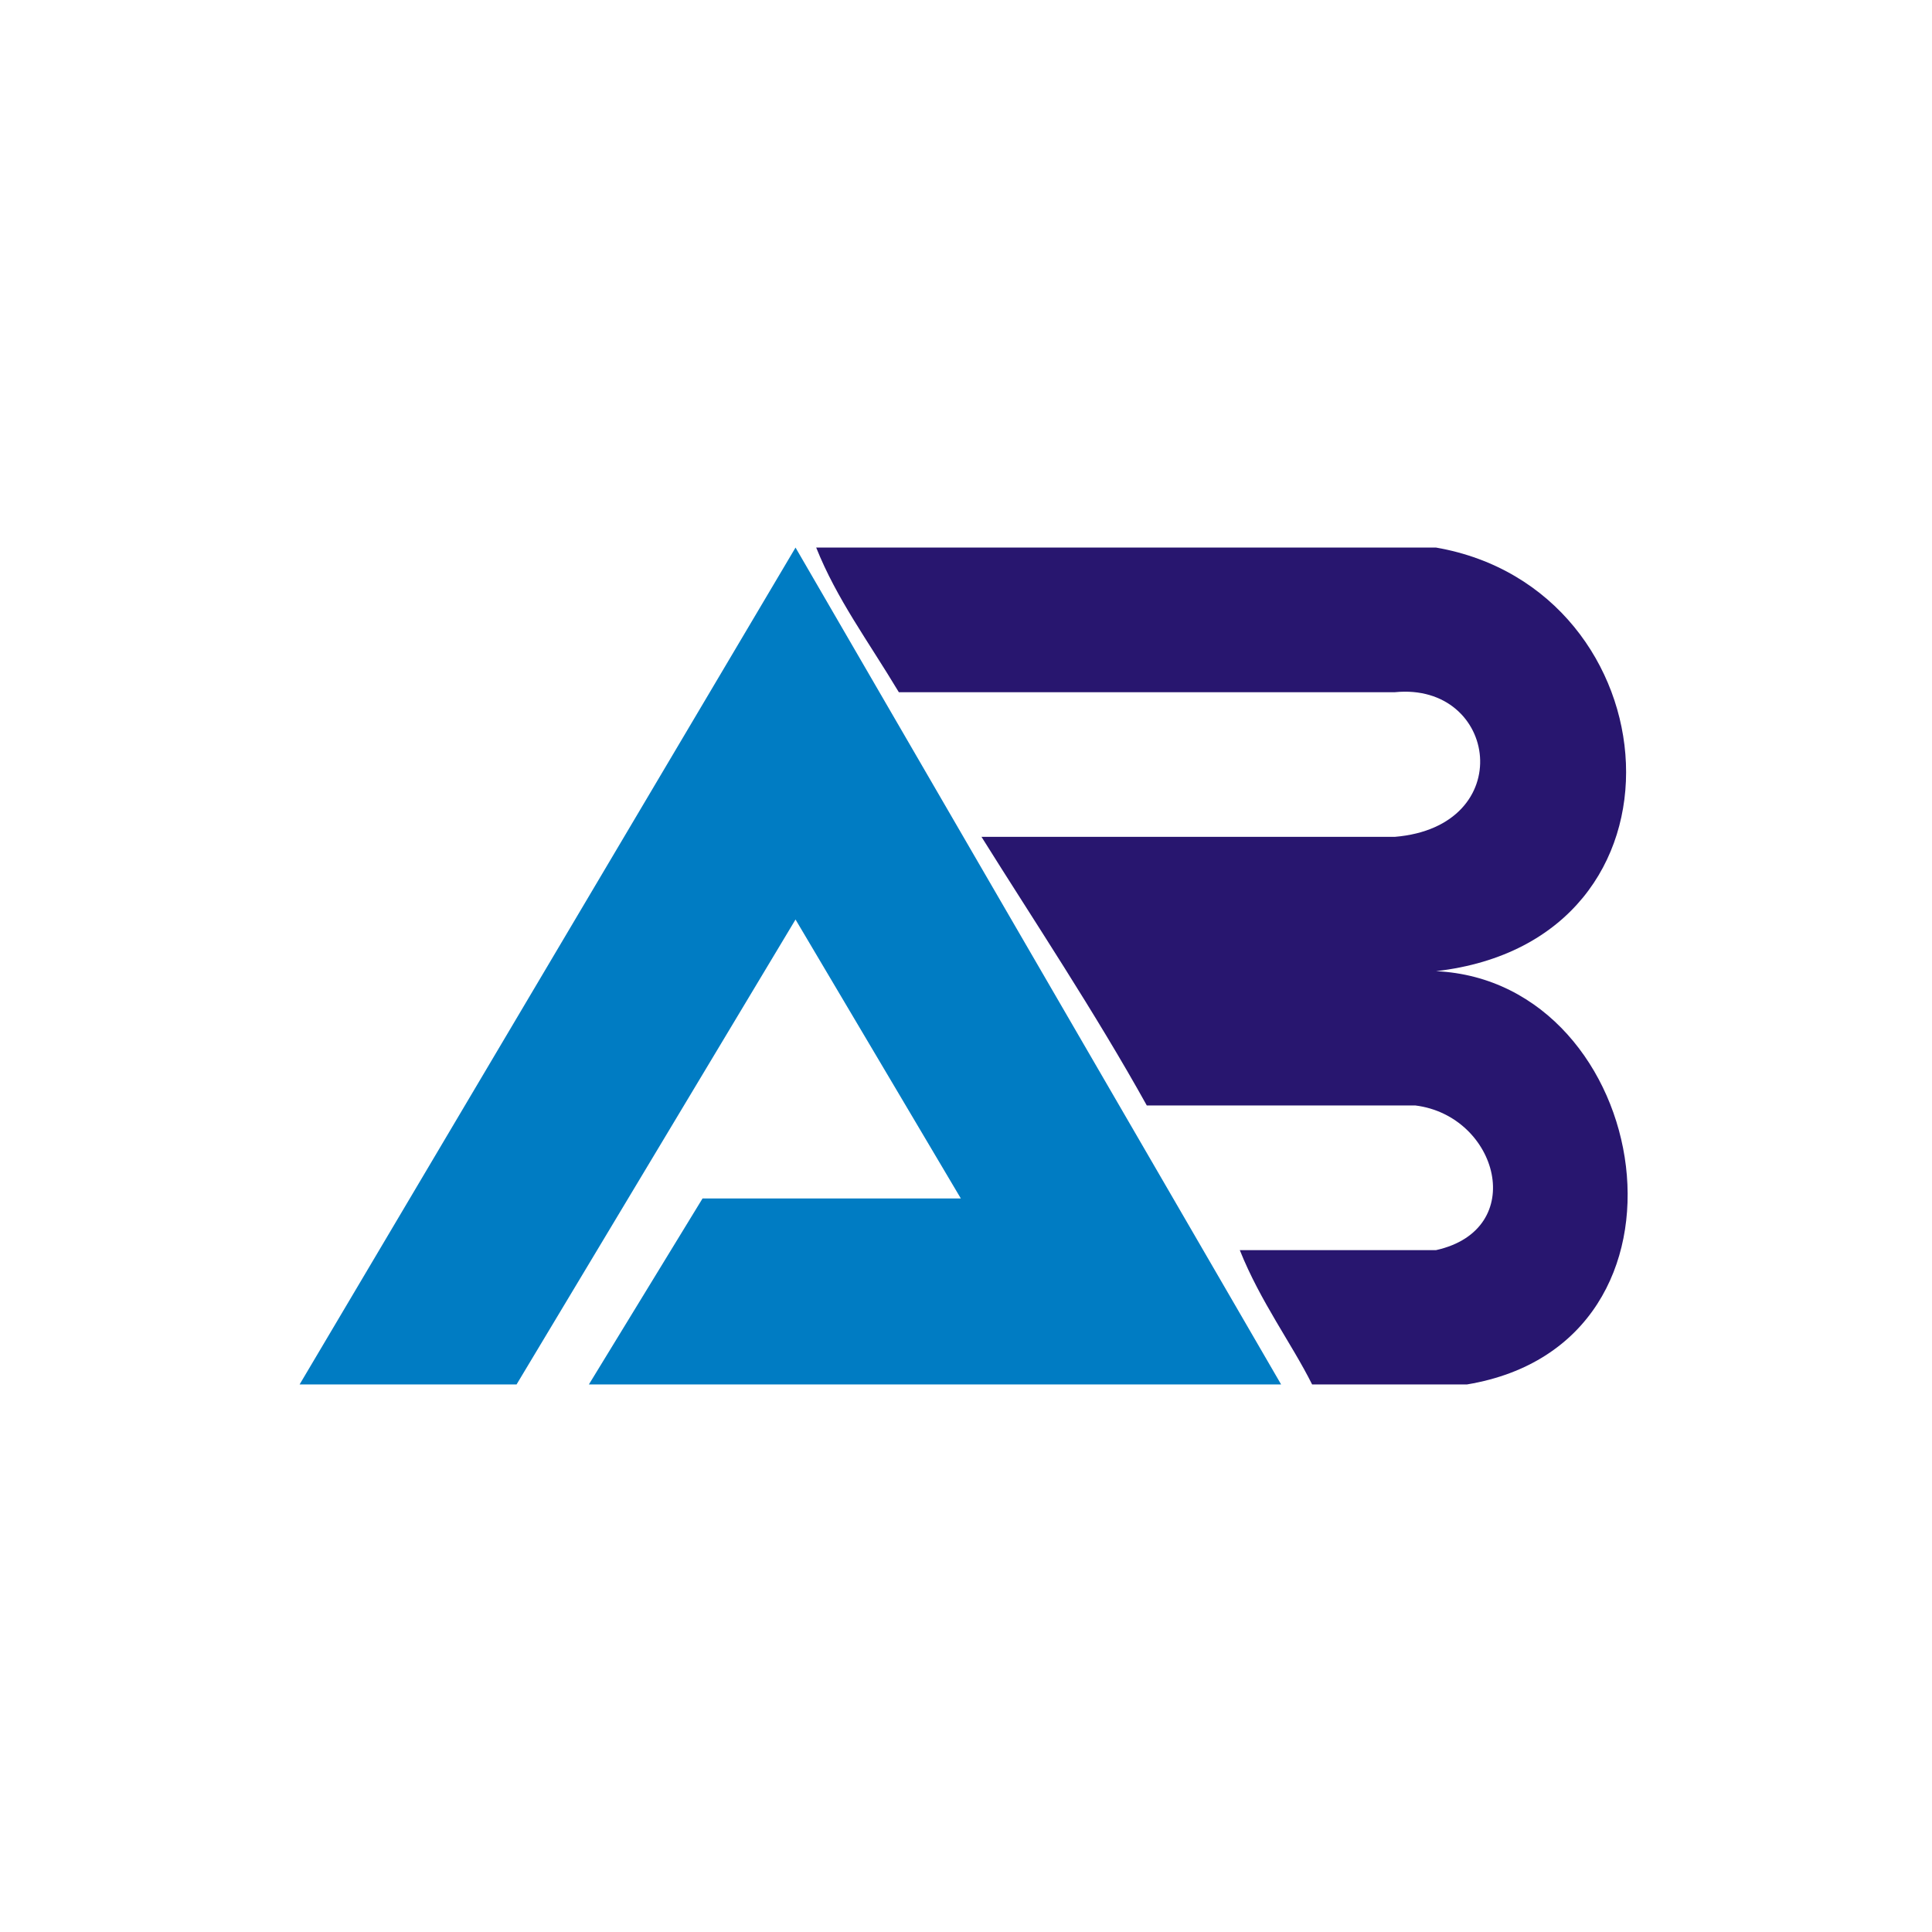
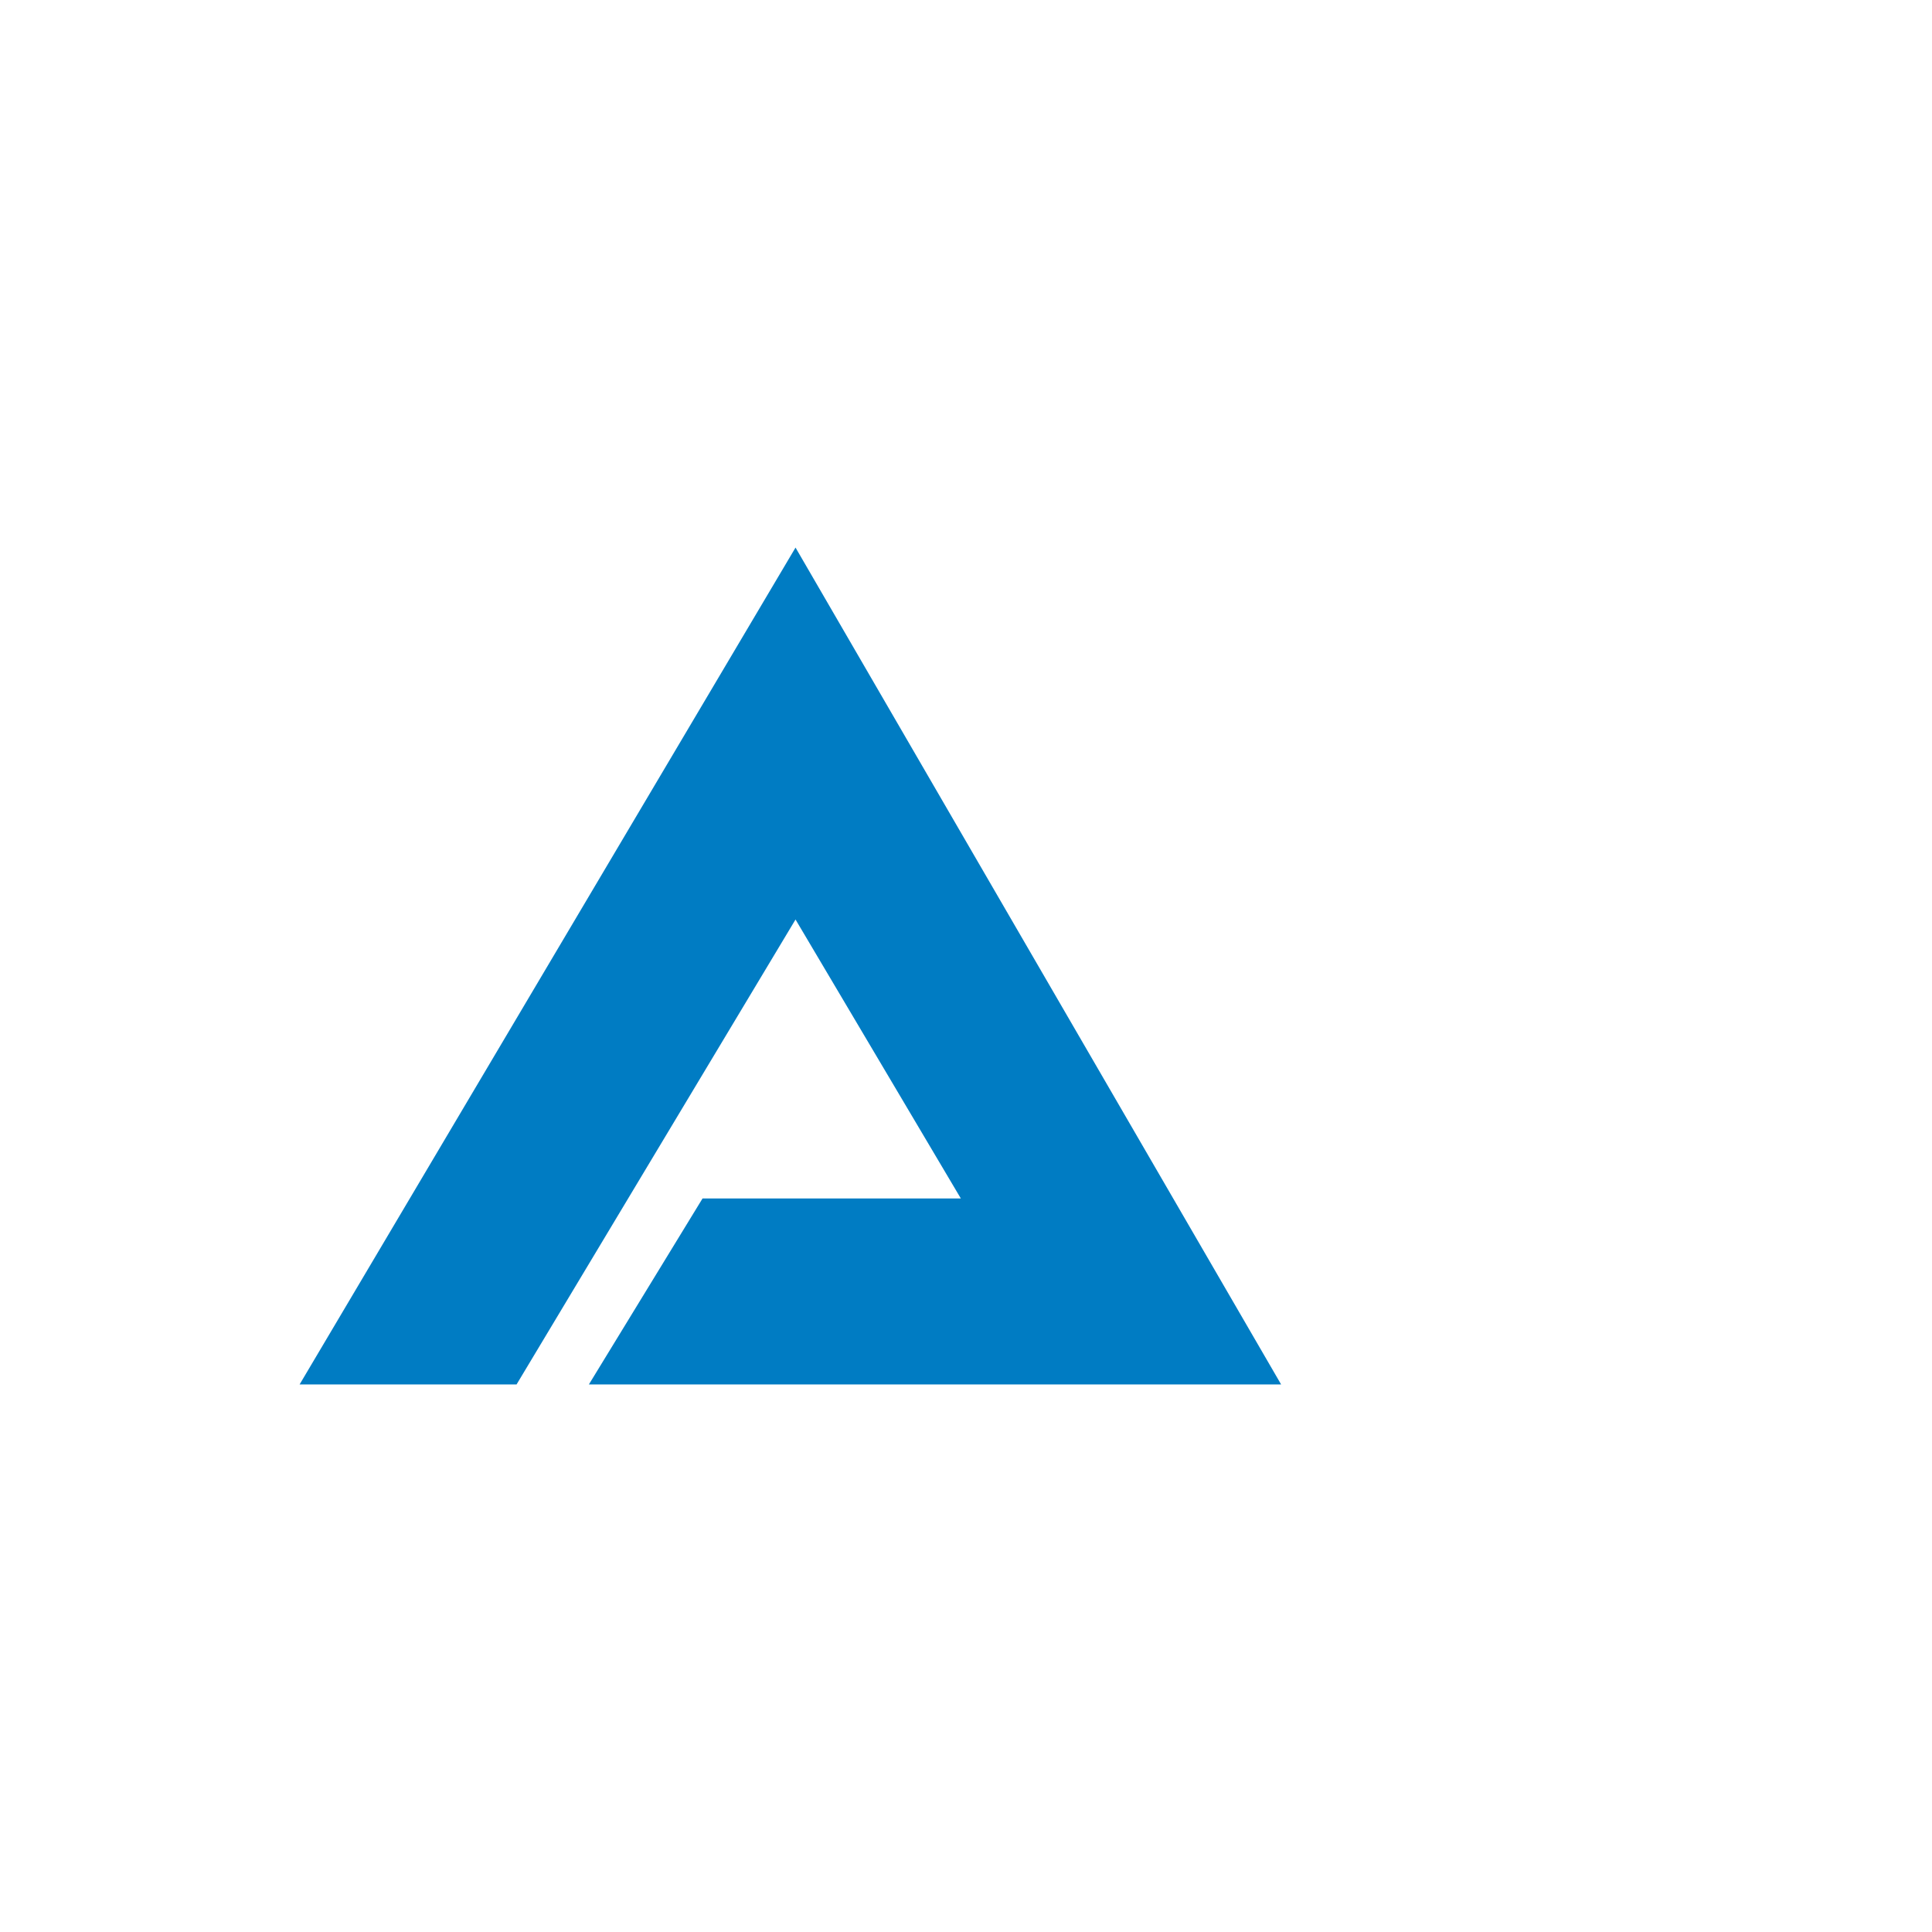
<svg xmlns="http://www.w3.org/2000/svg" xml:space="preserve" width="0.848in" height="0.848in" style="shape-rendering:geometricPrecision; text-rendering:geometricPrecision; image-rendering:optimizeQuality; fill-rule:evenodd; clip-rule:evenodd" viewBox="0 0 0.187 0.187">
  <defs>
    <style type="text/css">
   
    .fil2 {fill:none}
    .fil0 {fill:#007CC3}
    .fil1 {fill:#28166F}
   
  </style>
  </defs>
  <g id="Layer_x0020_1">
    <g id="_112591264">
      <polygon id="_112595560" class="fil0" points="0.077,0.053 0.029,0.134 0.05,0.134 0.077,0.089 0.093,0.116 0.068,0.116 0.057,0.134 0.124,0.134 " />
-       <path id="_112592944" class="fil1" d="M0.079 0.053c0.02,0 0.04,0 0.06,0 0.023,0.004 0.026,0.038 0,0.041 0.021,0.001 0.027,0.036 0.003,0.04 -0.005,0 -0.01,0 -0.015,0 -0.002,-0.004 -0.005,-0.008 -0.007,-0.013 0.006,0 0.013,0 0.019,0 0.009,-0.002 0.006,-0.013 -0.002,-0.014 -0.009,0 -0.017,0 -0.026,0 -0.005,-0.009 -0.011,-0.018 -0.016,-0.026 0.013,0 0.027,0 0.04,0 0.012,-0.001 0.01,-0.015 0,-0.014 -0.016,0 -0.032,0 -0.048,0 -0.003,-0.005 -0.006,-0.009 -0.008,-0.014z" />
    </g>
    <rect class="fil2" width="0.187" height="0.187" />
  </g>
</svg>